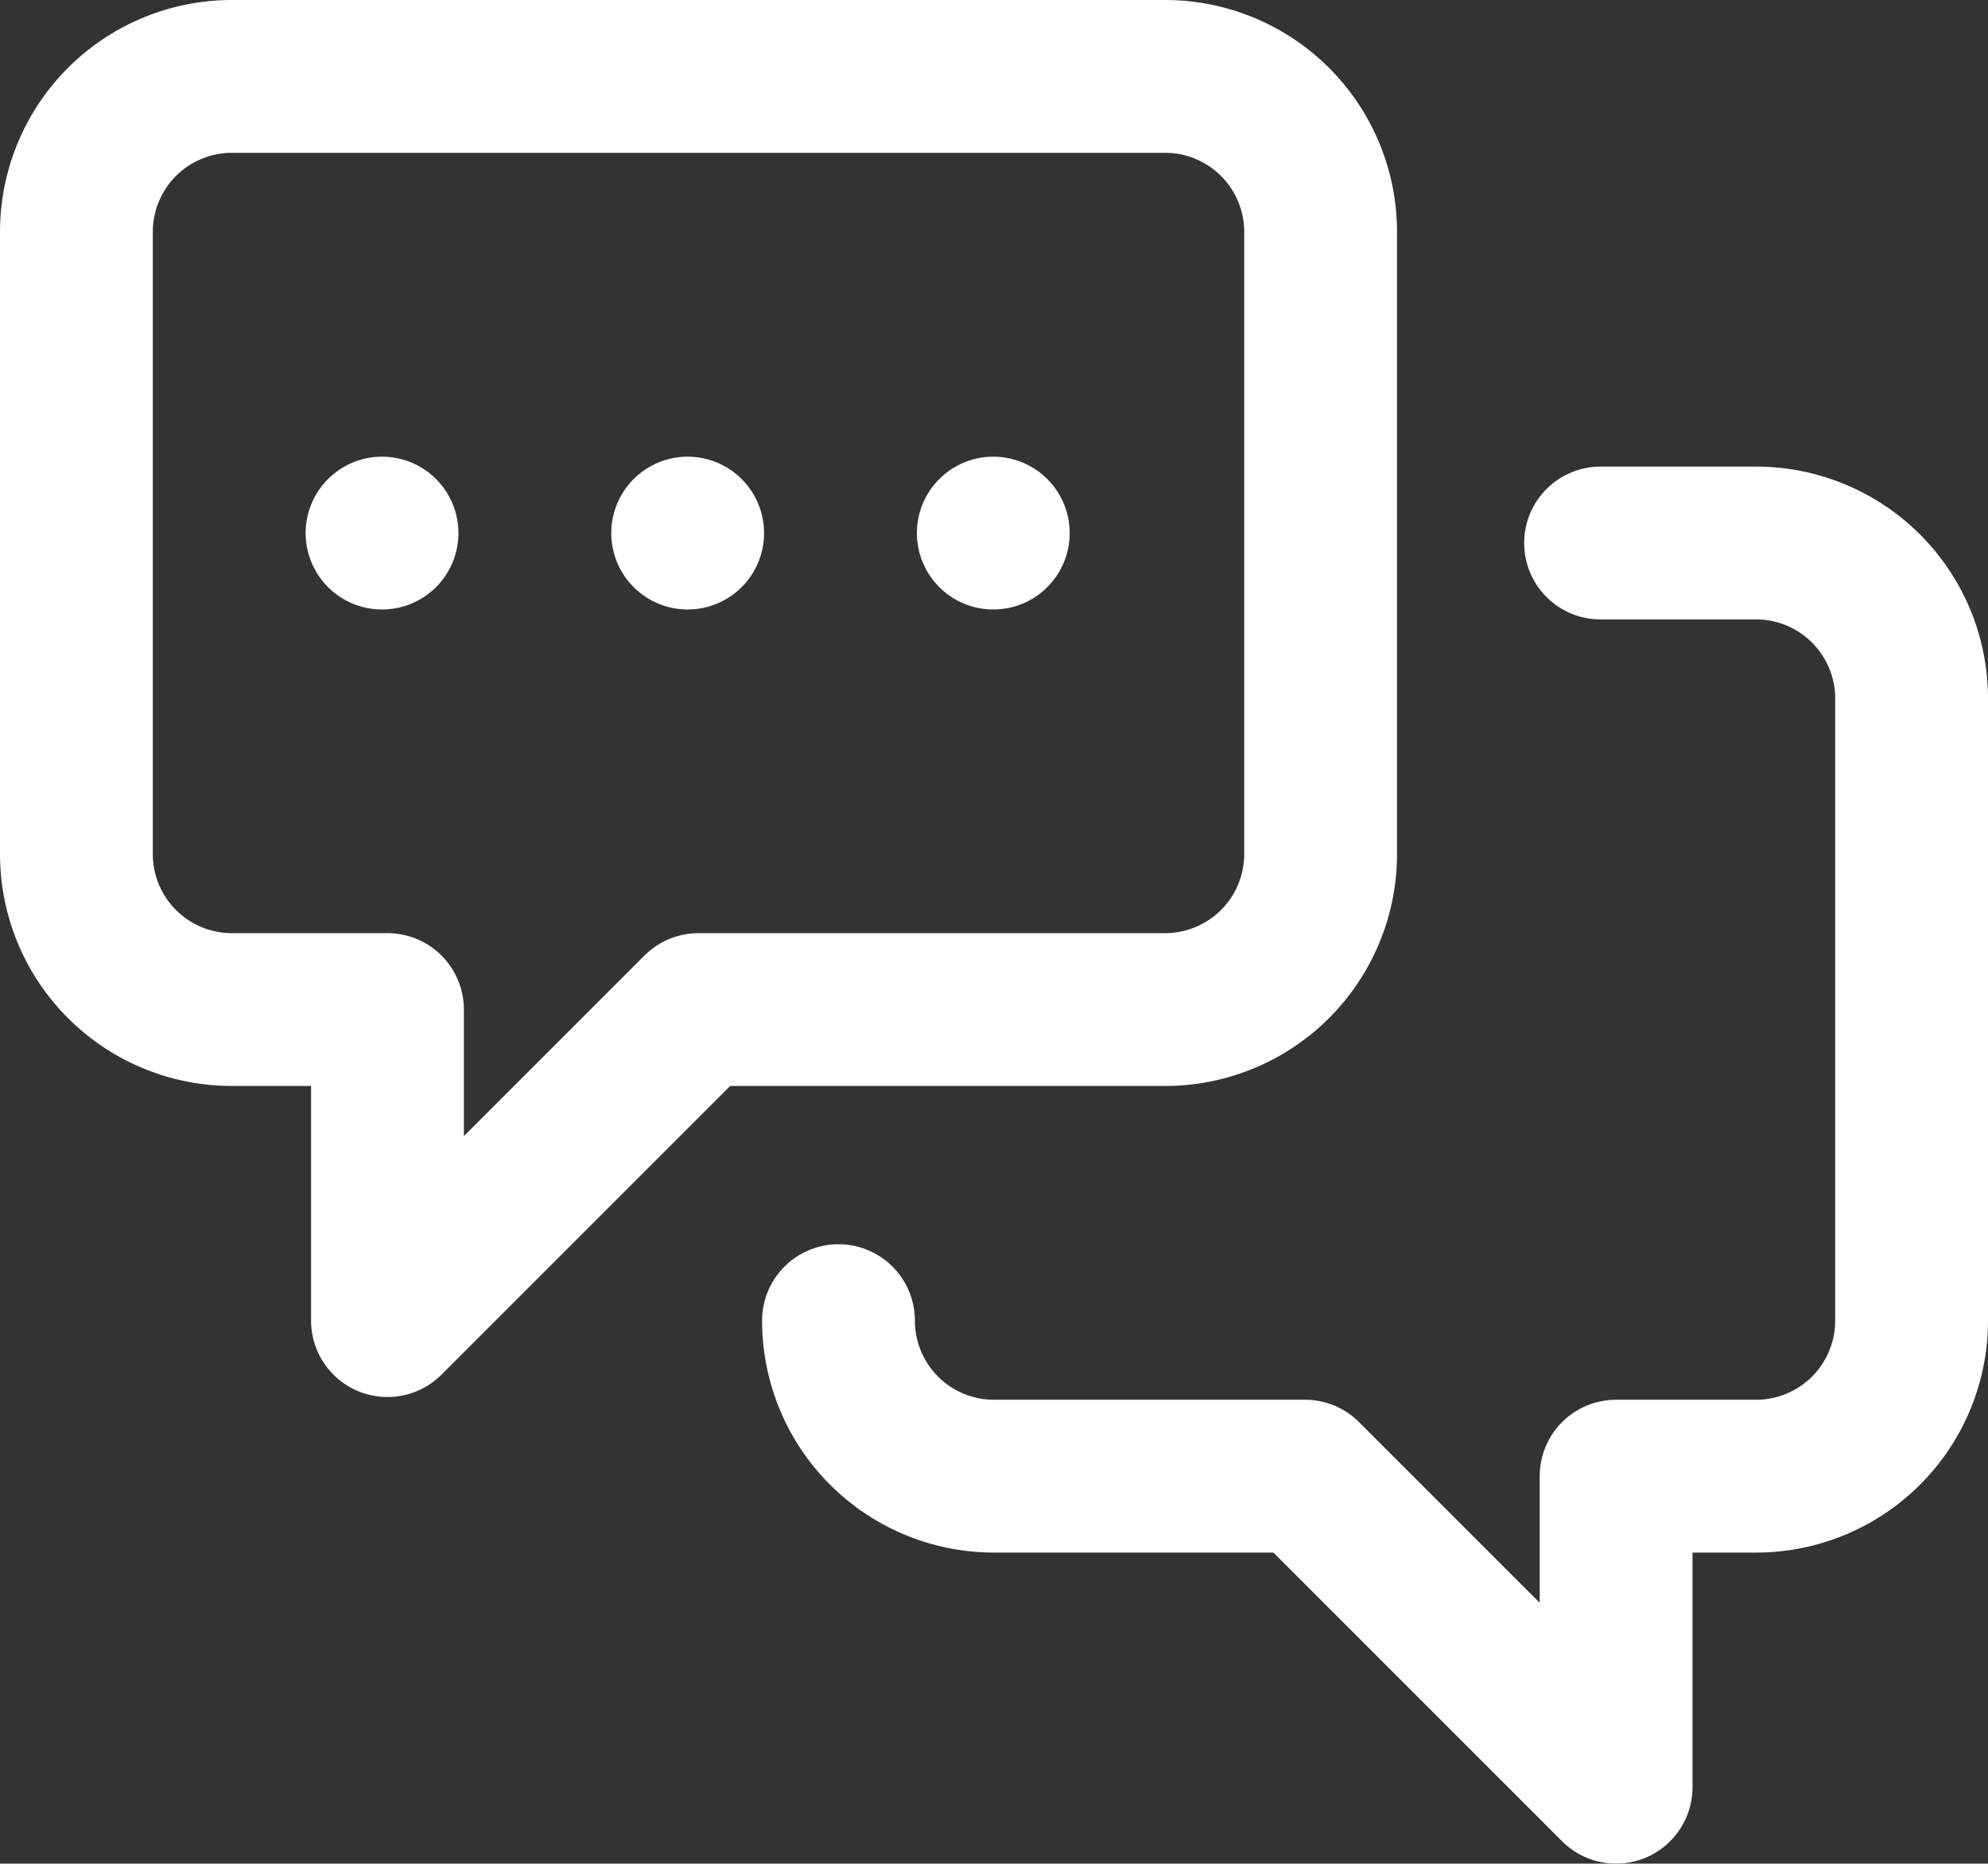
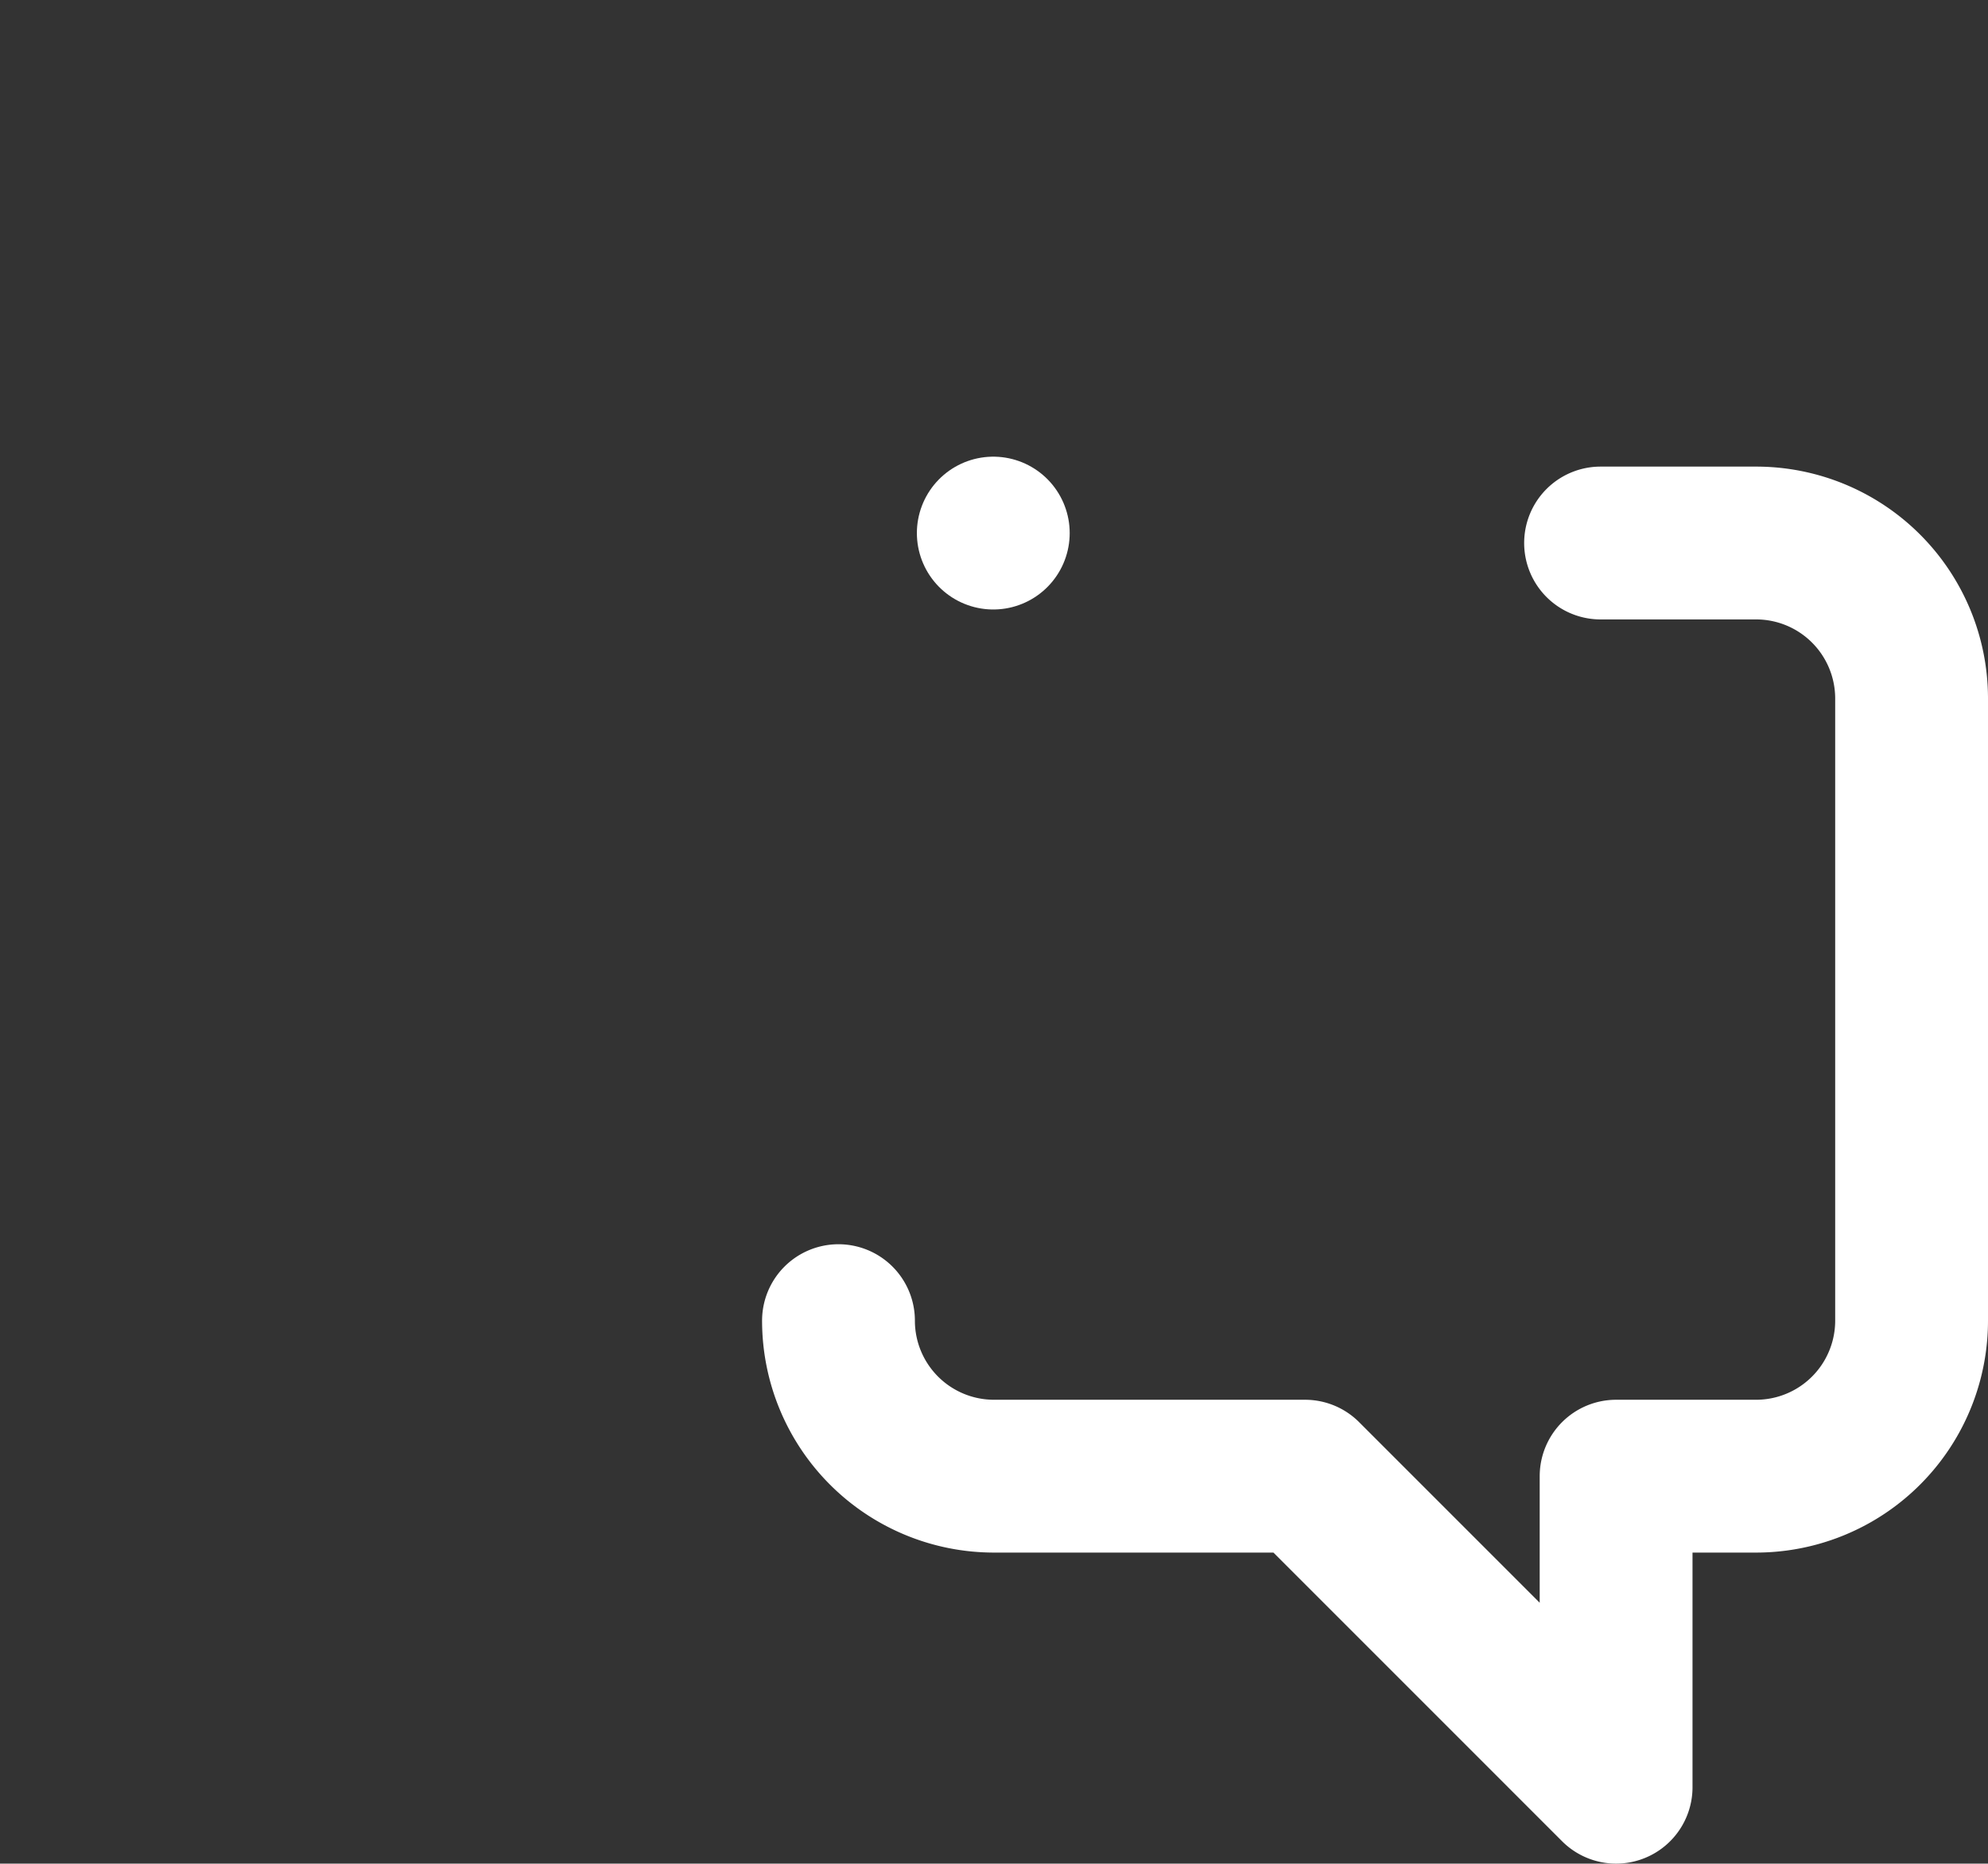
<svg xmlns="http://www.w3.org/2000/svg" width="39.028" height="36.585" viewBox="0 0 39.028 36.585">
  <rect x="0" y="0" width="39.028" height="36.585" fill="#333333" stroke="none" />
  <g id="communications" transform="translate(-18.5 -34.5)">
-     <path id="Caminho_27" data-name="Caminho 27" d="M32.213,54.319l-6.106,6.106V54.319H23.053A3.053,3.053,0,0,1,20,51.266V39.053A3.053,3.053,0,0,1,23.053,36H41.373a3.053,3.053,0,0,1,3.053,3.053V51.266a3.053,3.053,0,0,1-3.053,3.053Z" fill="none" stroke="#fff" stroke-linecap="round" stroke-linejoin="round" stroke-width="3" />
    <path id="Caminho_28" data-name="Caminho 28" d="M216,171.266a3.053,3.053,0,0,0,3.053,3.053h6.107l6.106,6.106v-6.106h2.748a3.053,3.053,0,0,0,3.053-3.053V159.053A3.053,3.053,0,0,0,234.014,156h-3.053" transform="translate(-181.039 -110.84)" fill="none" stroke="#fff" stroke-linecap="round" stroke-linejoin="round" stroke-width="3" />
-     <line id="Linha_1" data-name="Linha 1" transform="translate(26 44.965)" fill="none" stroke="#fff" stroke-linecap="round" stroke-linejoin="round" stroke-width="3" />
-     <line id="Linha_2" data-name="Linha 2" transform="translate(32 44.965)" fill="none" stroke="#fff" stroke-linecap="round" stroke-linejoin="round" stroke-width="3" />
    <line id="Linha_3" data-name="Linha 3" transform="translate(38 44.965)" fill="none" stroke="#fff" stroke-linecap="round" stroke-linejoin="round" stroke-width="3" />
  </g>
</svg>